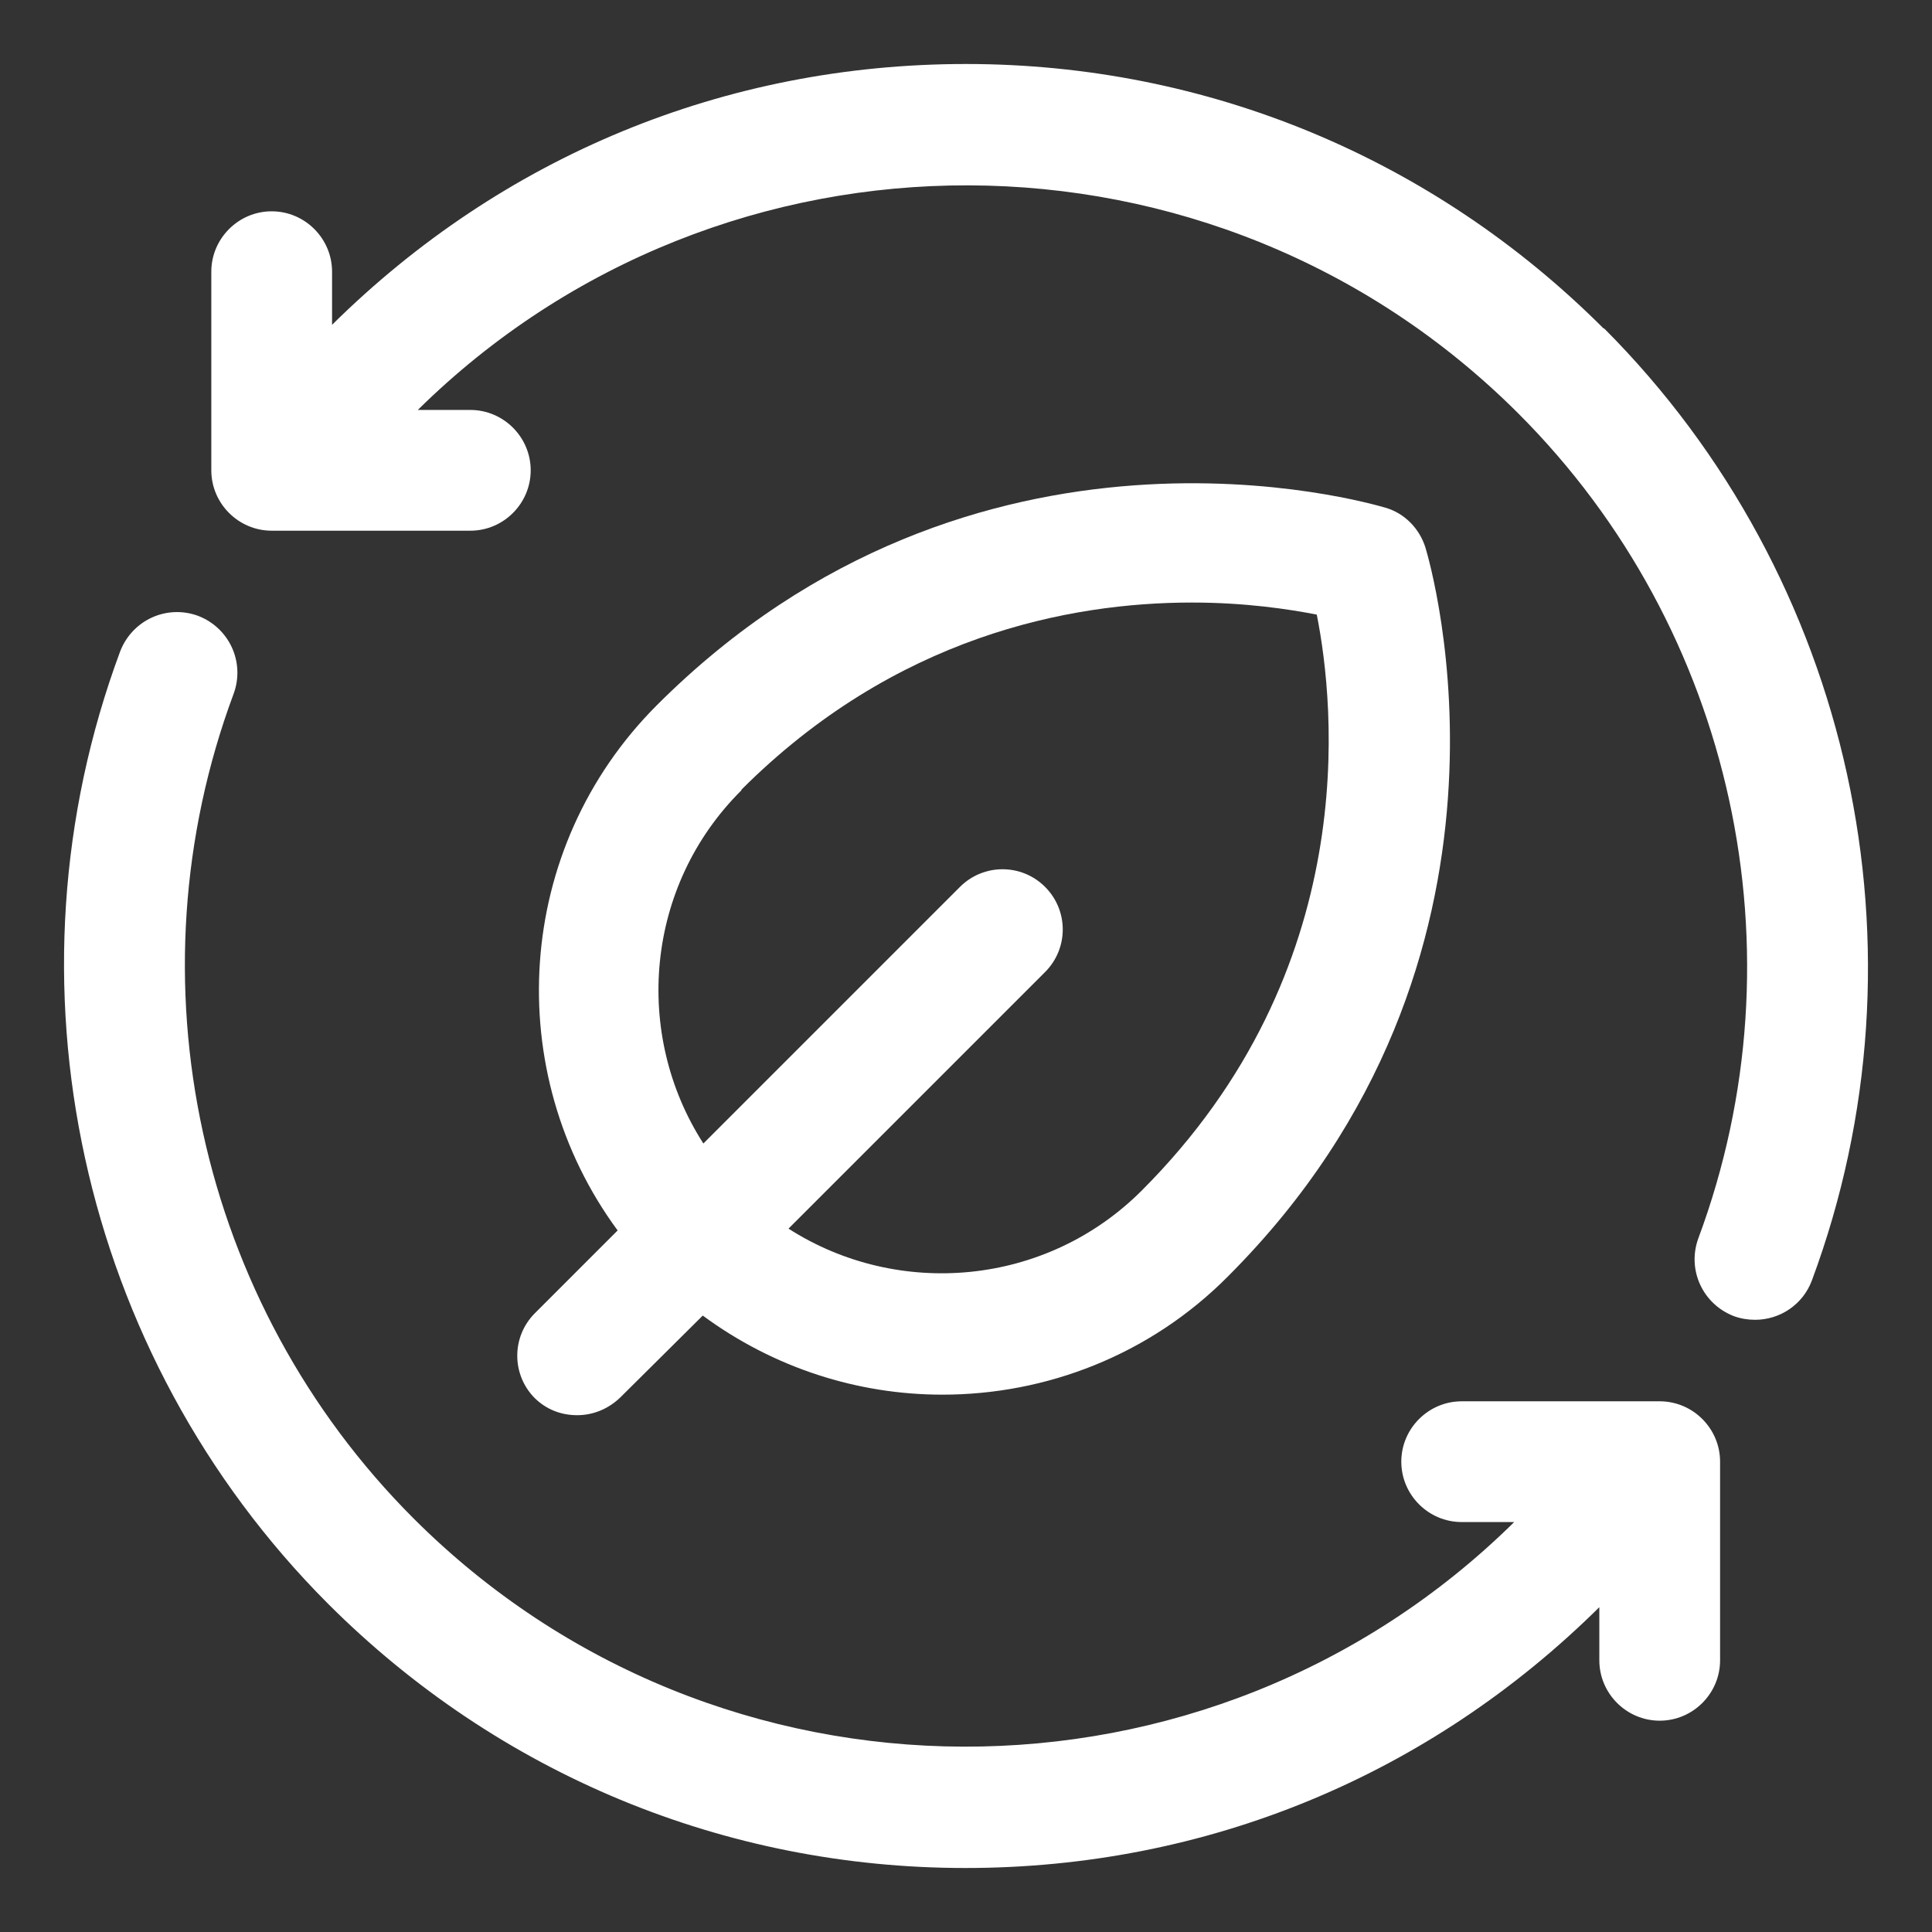
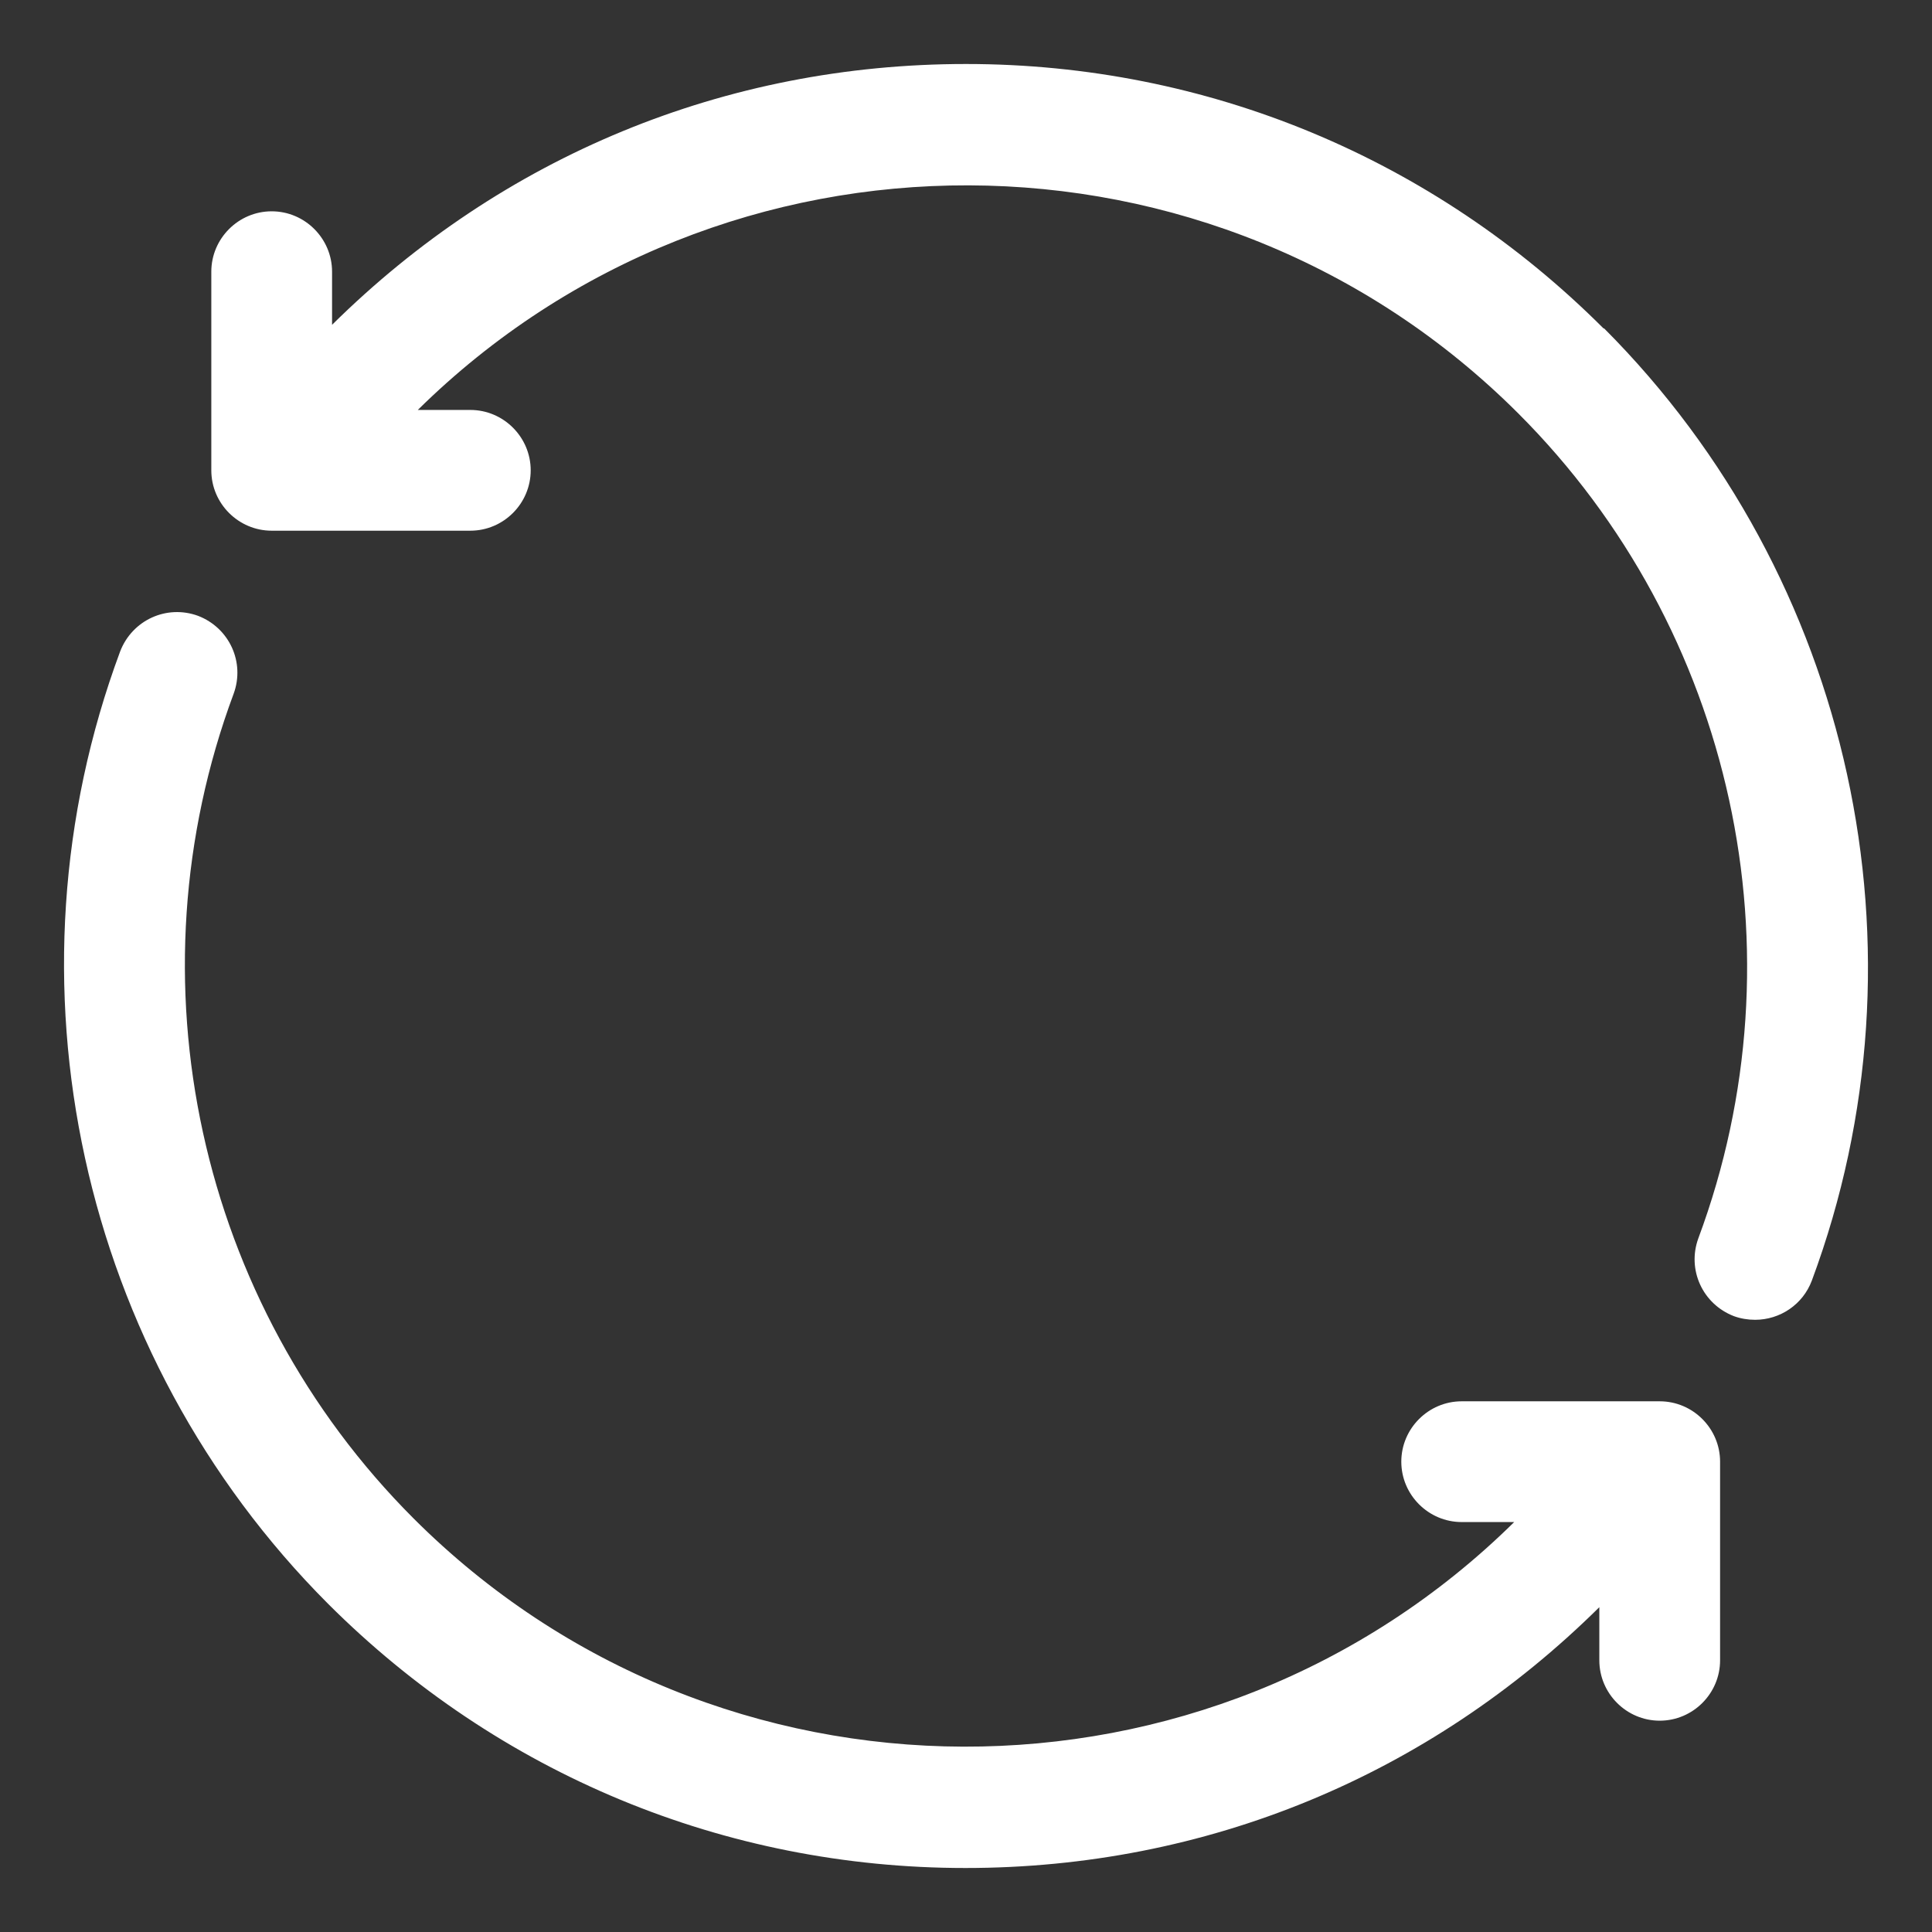
<svg xmlns="http://www.w3.org/2000/svg" id="Layer_2" data-name="Layer 2" viewBox="0 0 32 32">
  <rect x="0" y="0" width="32" height="32" fill="#333333" stroke="none" />
  <defs>
    <style>
      .cls-1 {
        fill: #fff;
      }
    </style>
  </defs>
  <path class="cls-1" d="M26.56,5.44c-2.82-2.82-6.57-4.38-10.56-4.38s-7.68,1.53-10.5,4.32v-.88c0-.55-.45-1-1-1s-1,.45-1,1v3.29c0,.55.45,1,1,1h3.29c.55,0,1-.45,1-1s-.45-1-1-1h-.87c5.05-4.98,13.21-4.96,18.23.06,3.57,3.57,4.74,8.93,2.98,13.66-.19.52.07,1.09.59,1.29.11.04.23.06.35.06.41,0,.79-.25.94-.65,2.03-5.46.67-11.65-3.44-15.77Z" />
  <path class="cls-1" d="M27.5,23.21h-3.29c-.55,0-1,.45-1,1s.45,1,1,1h.87c-5.05,4.98-13.21,4.96-18.23-.06-3.57-3.57-4.74-8.93-2.98-13.66.19-.52-.07-1.09-.59-1.29-.52-.19-1.09.07-1.29.59-2.03,5.46-.67,11.65,3.44,15.77,2.82,2.82,6.57,4.38,10.56,4.38s7.68-1.53,10.5-4.32v.88c0,.55.45,1,1,1s1-.45,1-1v-3.29c0-.55-.45-1-1-1Z" />
-   <path class="cls-1" d="M8.85,23.15c.2.2.45.29.71.29s.51-.1.71-.29l1.37-1.36c1.18.87,2.57,1.31,3.97,1.31,1.71,0,3.43-.65,4.73-1.96,5.27-5.27,3.35-11.8,3.27-12.07-.1-.32-.35-.57-.66-.66-.28-.08-6.8-2-12.07,3.27-2.37,2.37-2.58,6.08-.65,8.7l-1.37,1.37c-.39.39-.39,1.02,0,1.41ZM12.28,13.08c2.54-2.54,5.43-3.1,7.46-3.1.89,0,1.61.11,2.07.2.3,1.51.76,5.88-2.9,9.54-1.59,1.59-4.04,1.79-5.85.63l4.25-4.25c.39-.39.39-1.02,0-1.41s-1.02-.39-1.41,0l-4.25,4.25c-1.17-1.82-.96-4.27.63-5.85Z" />
</svg>